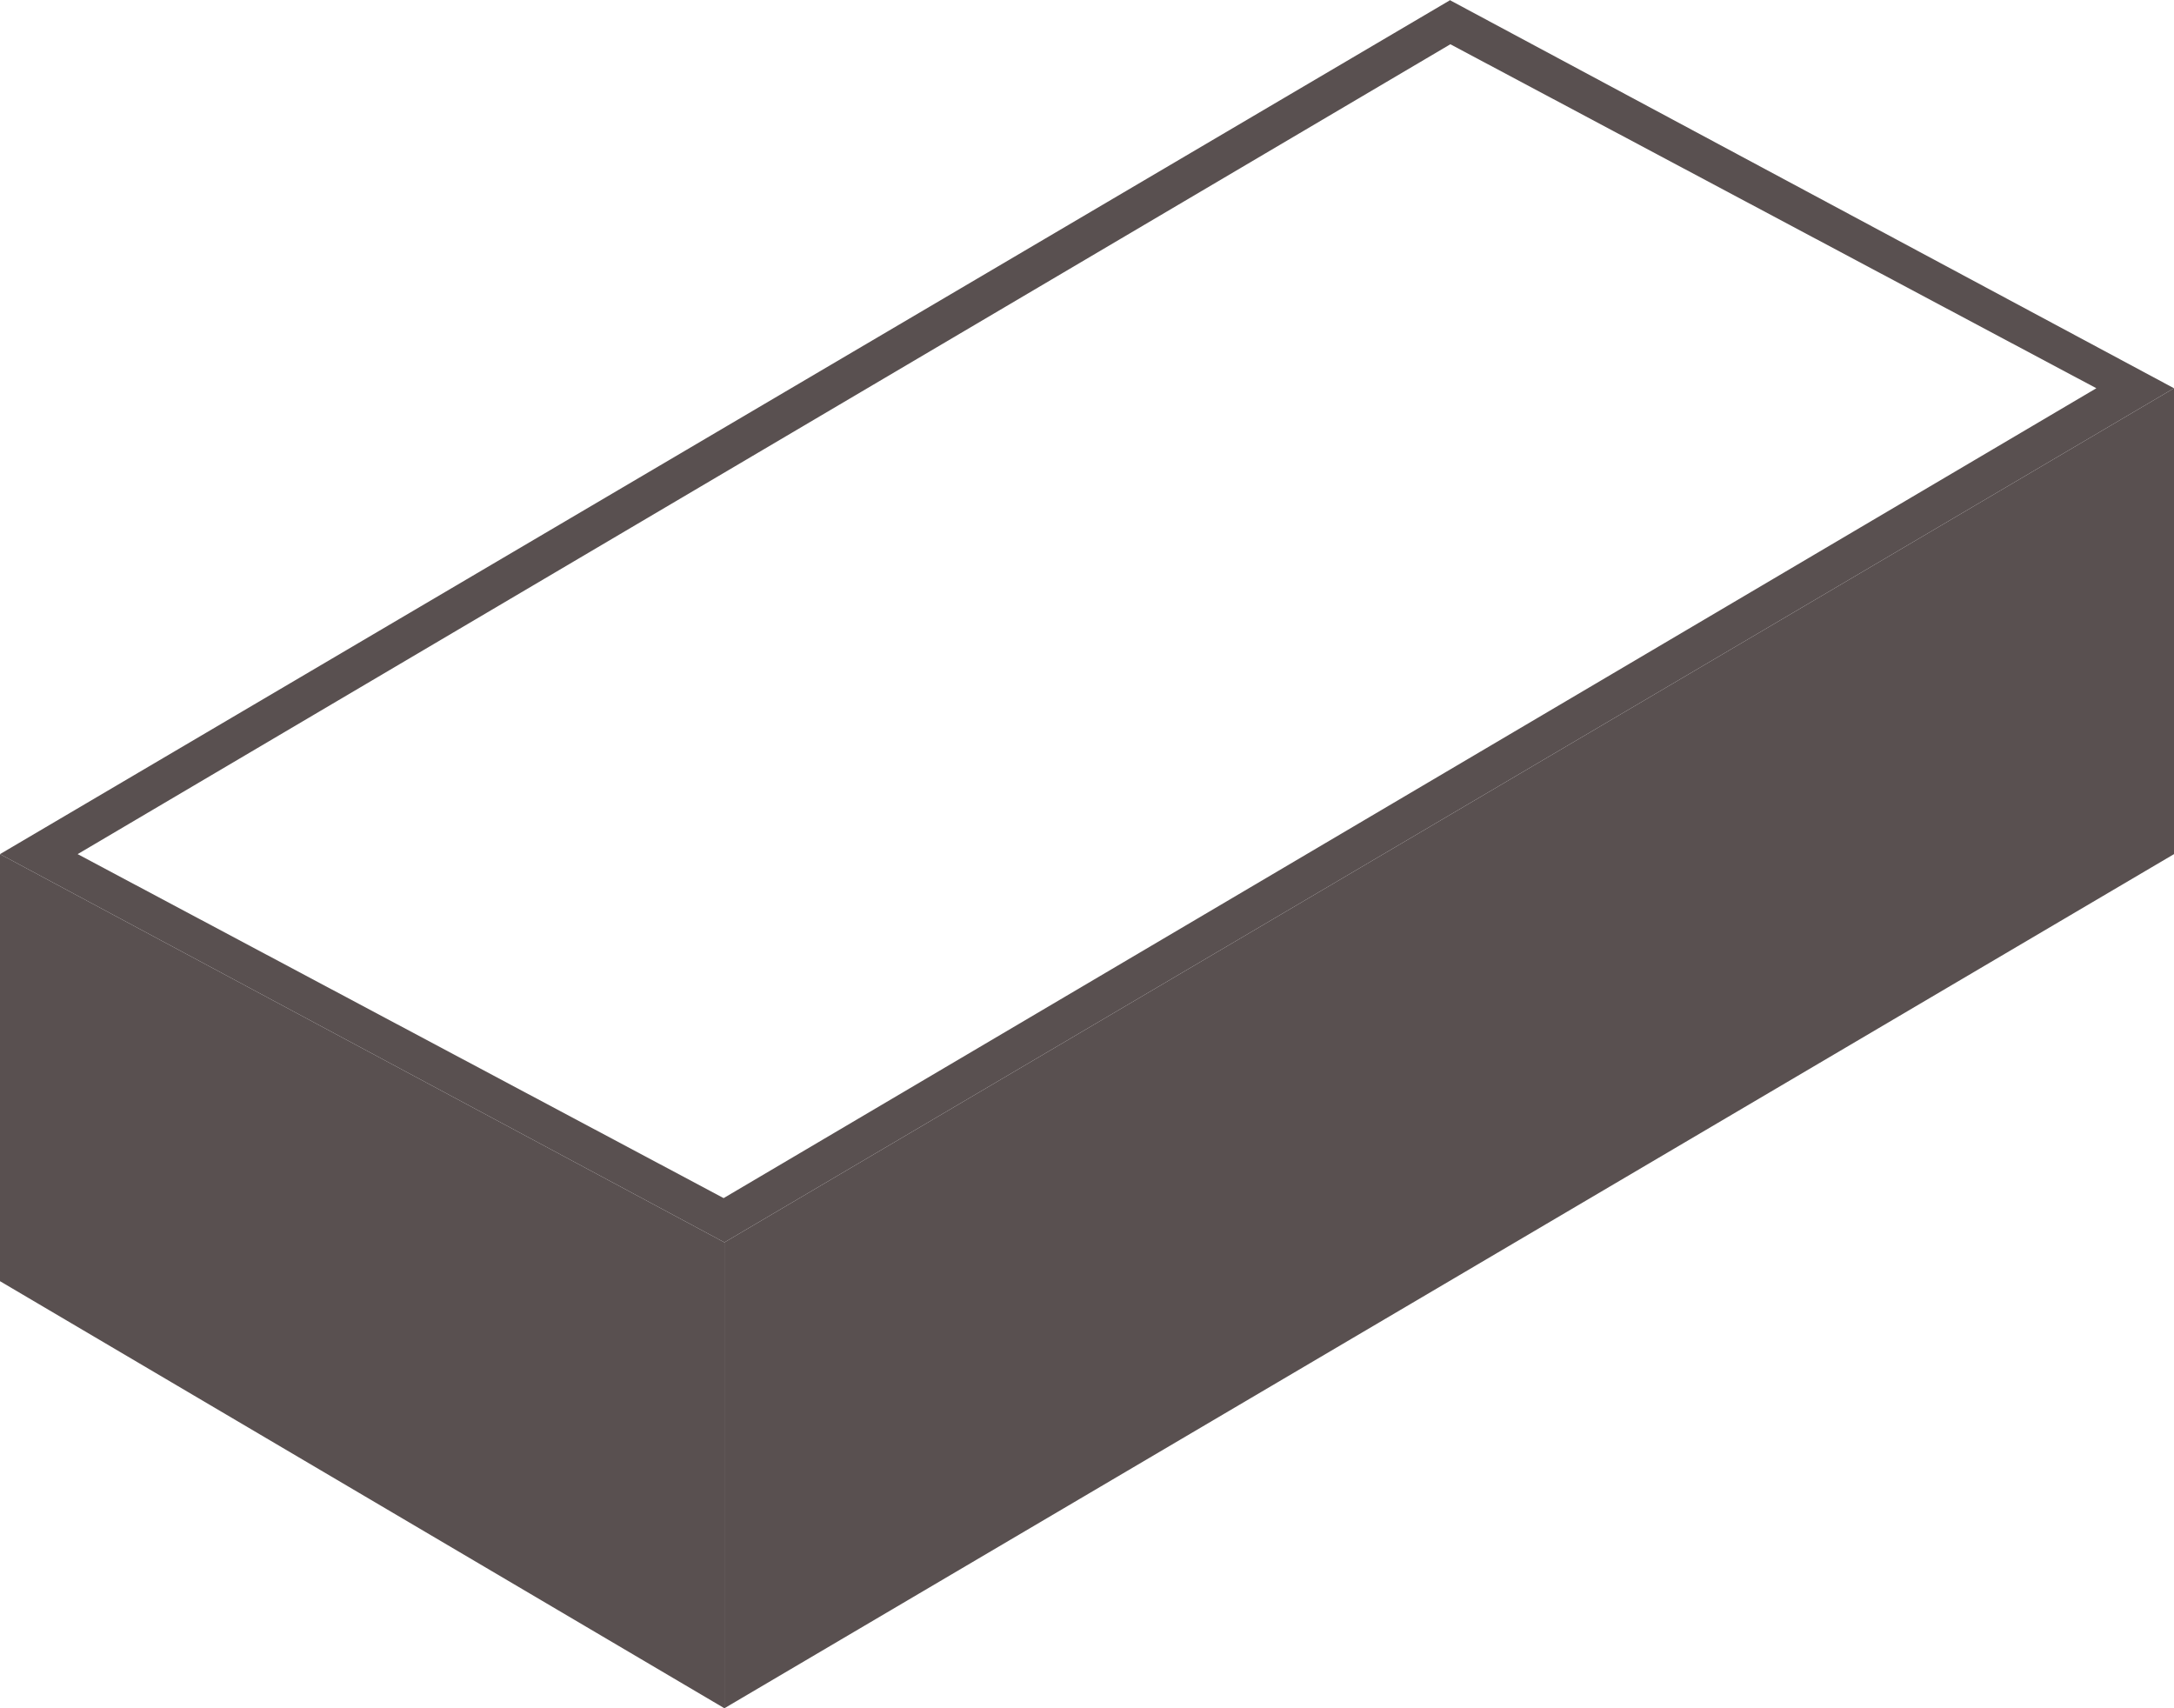
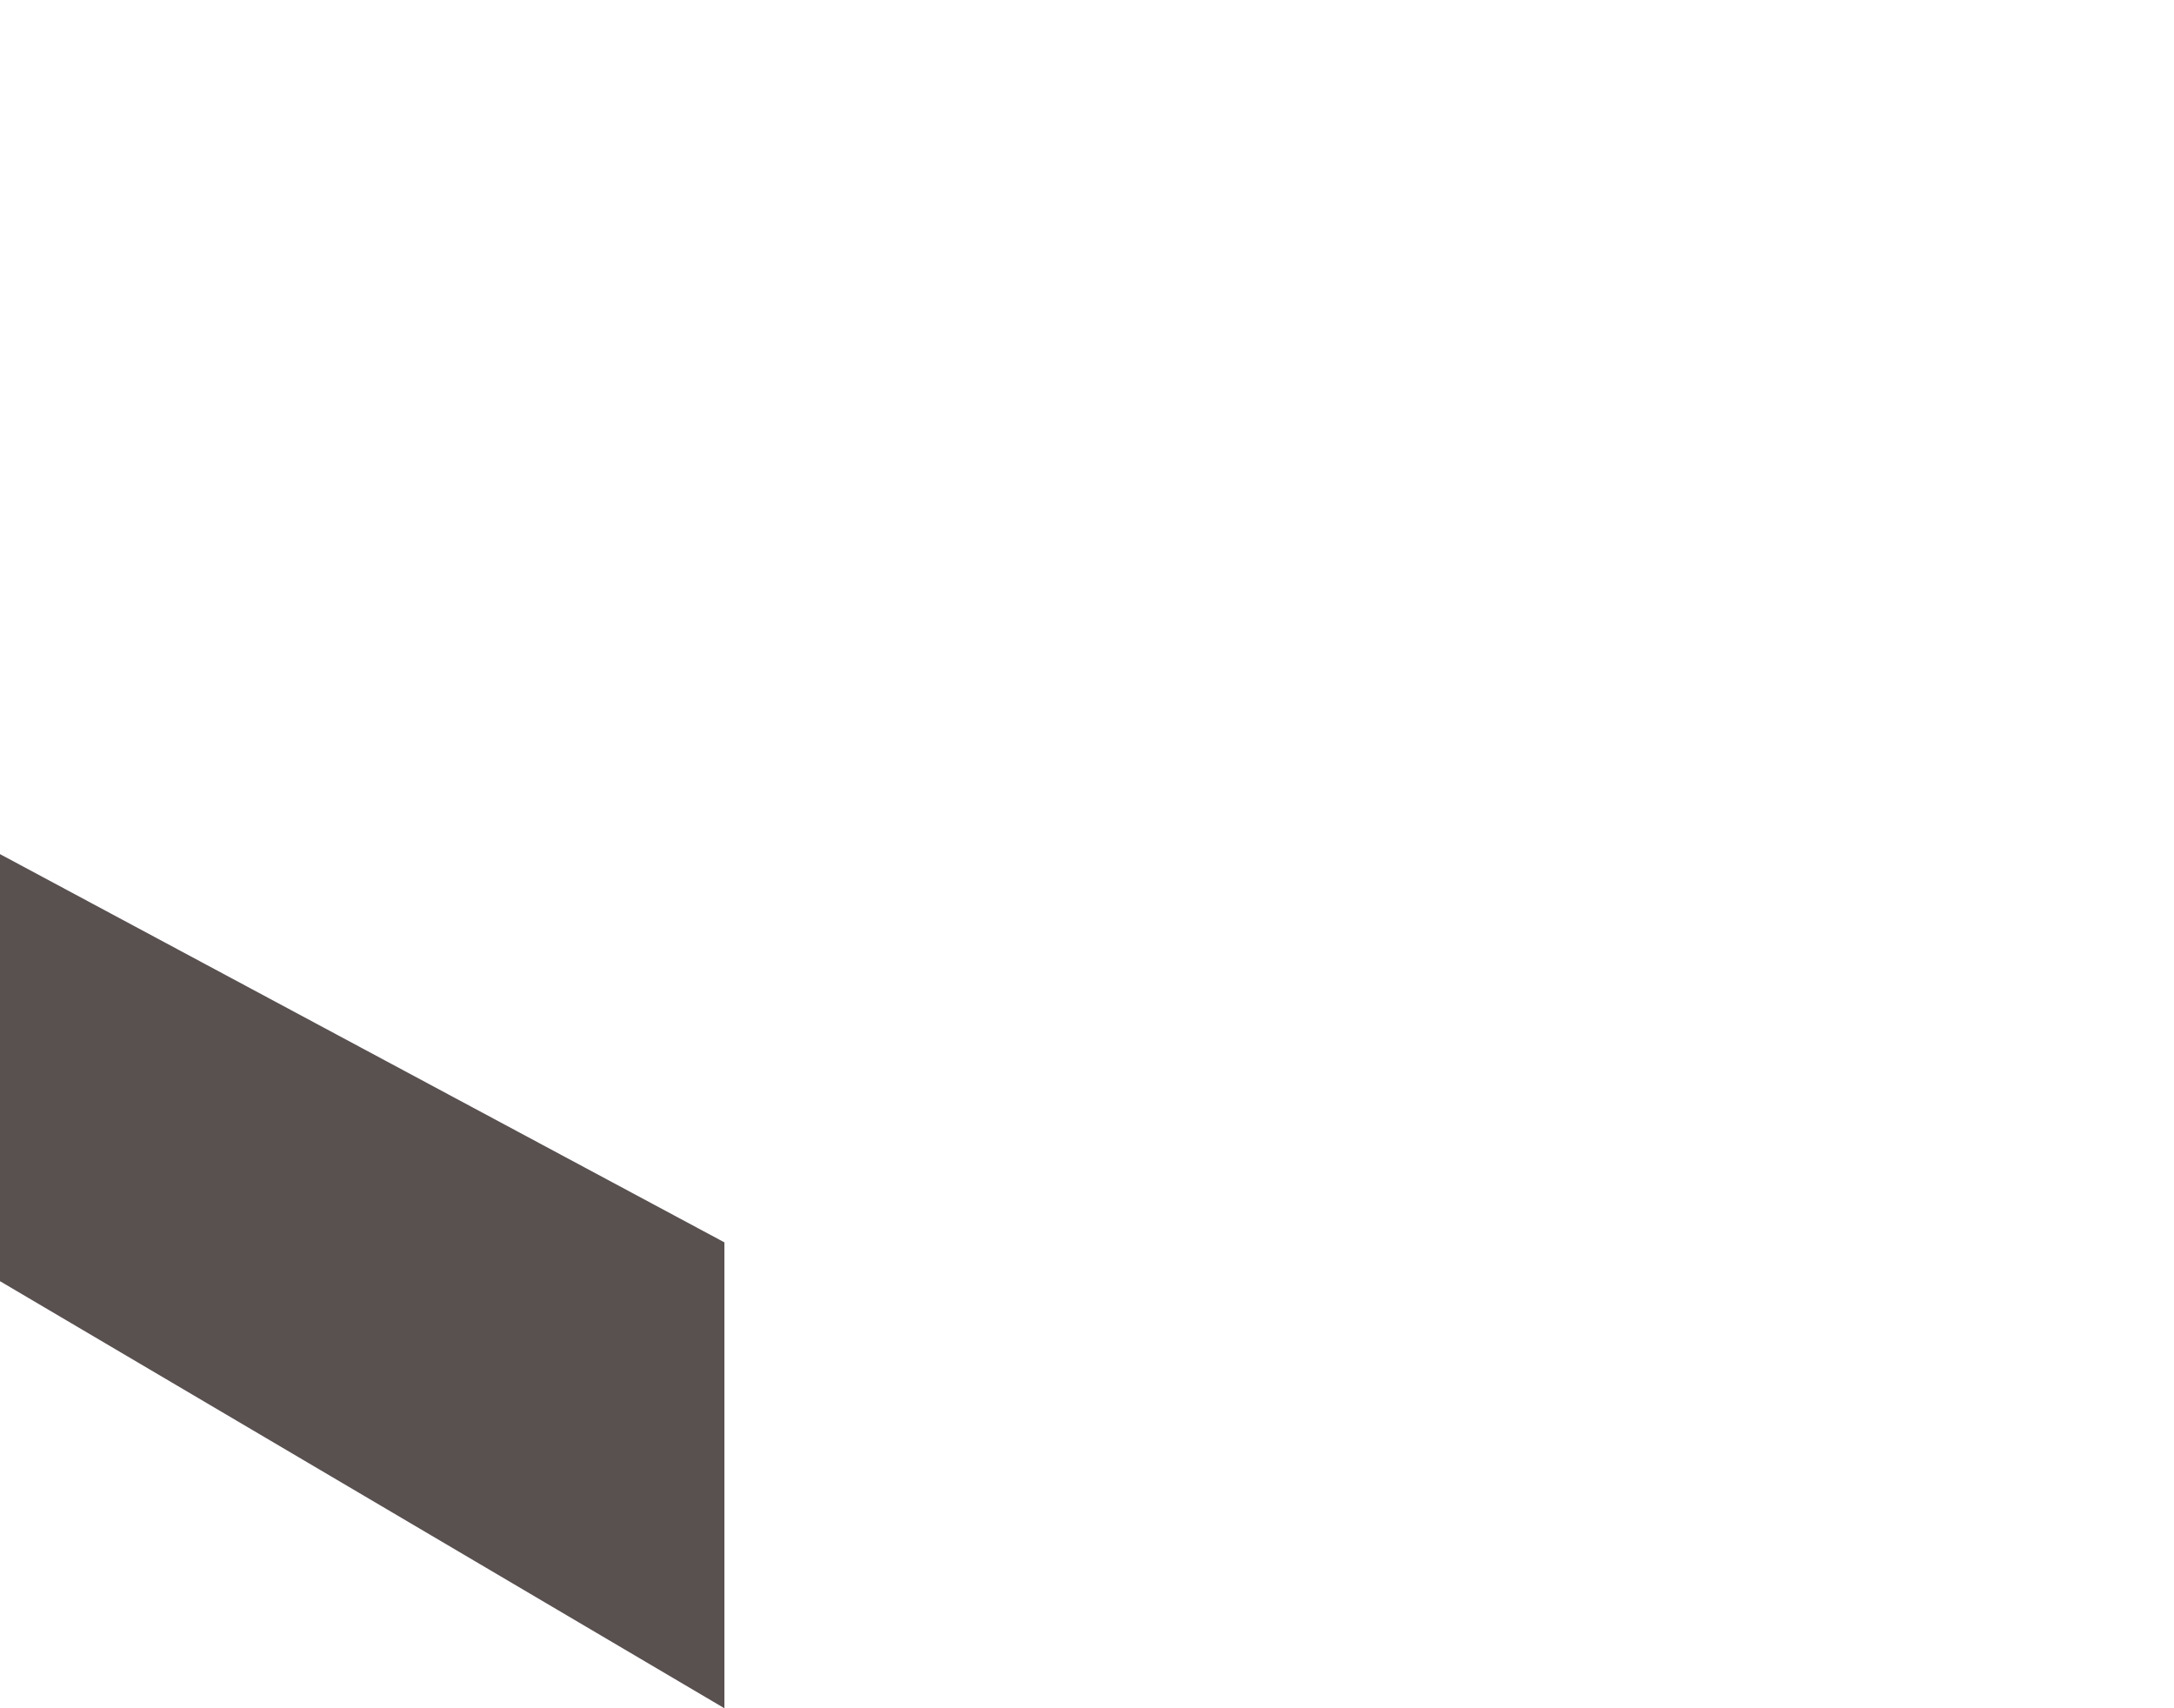
<svg xmlns="http://www.w3.org/2000/svg" viewBox="0 0 28 22">
  <defs>
    <style>.cls-1{fill:#595050;}</style>
  </defs>
  <title>Угол</title>
  <g id="Слой_2" data-name="Слой 2">
    <g id="Слой_1-2" data-name="Слой 1">
-       <polygon class="cls-1" points="9.58 16.14 27.75 5.44 27.75 10.86 9.58 21.56 9.58 16.14" />
-       <path class="cls-1" d="M27.5,5.88v4.83L9.83,21.12V16.29L27.5,5.88M28,5,9.33,16v6L28,11V5Z" />
      <polygon class="cls-1" points="0.25 16.36 0.25 11.42 9.08 16.15 9.08 21.56 0.25 16.36" />
      <path class="cls-1" d="M.5,11.84,8.83,16.3v4.82L.5,16.21V11.84M0,11v5.5L9.33,22V16L0,11Z" />
-       <path class="cls-1" d="M18.68.57,27,5,9.32,15.43,1,11,18.68.57m0-.57L0,11l9.33,5L28,5,18.67,0Z" />
    </g>
  </g>
</svg>